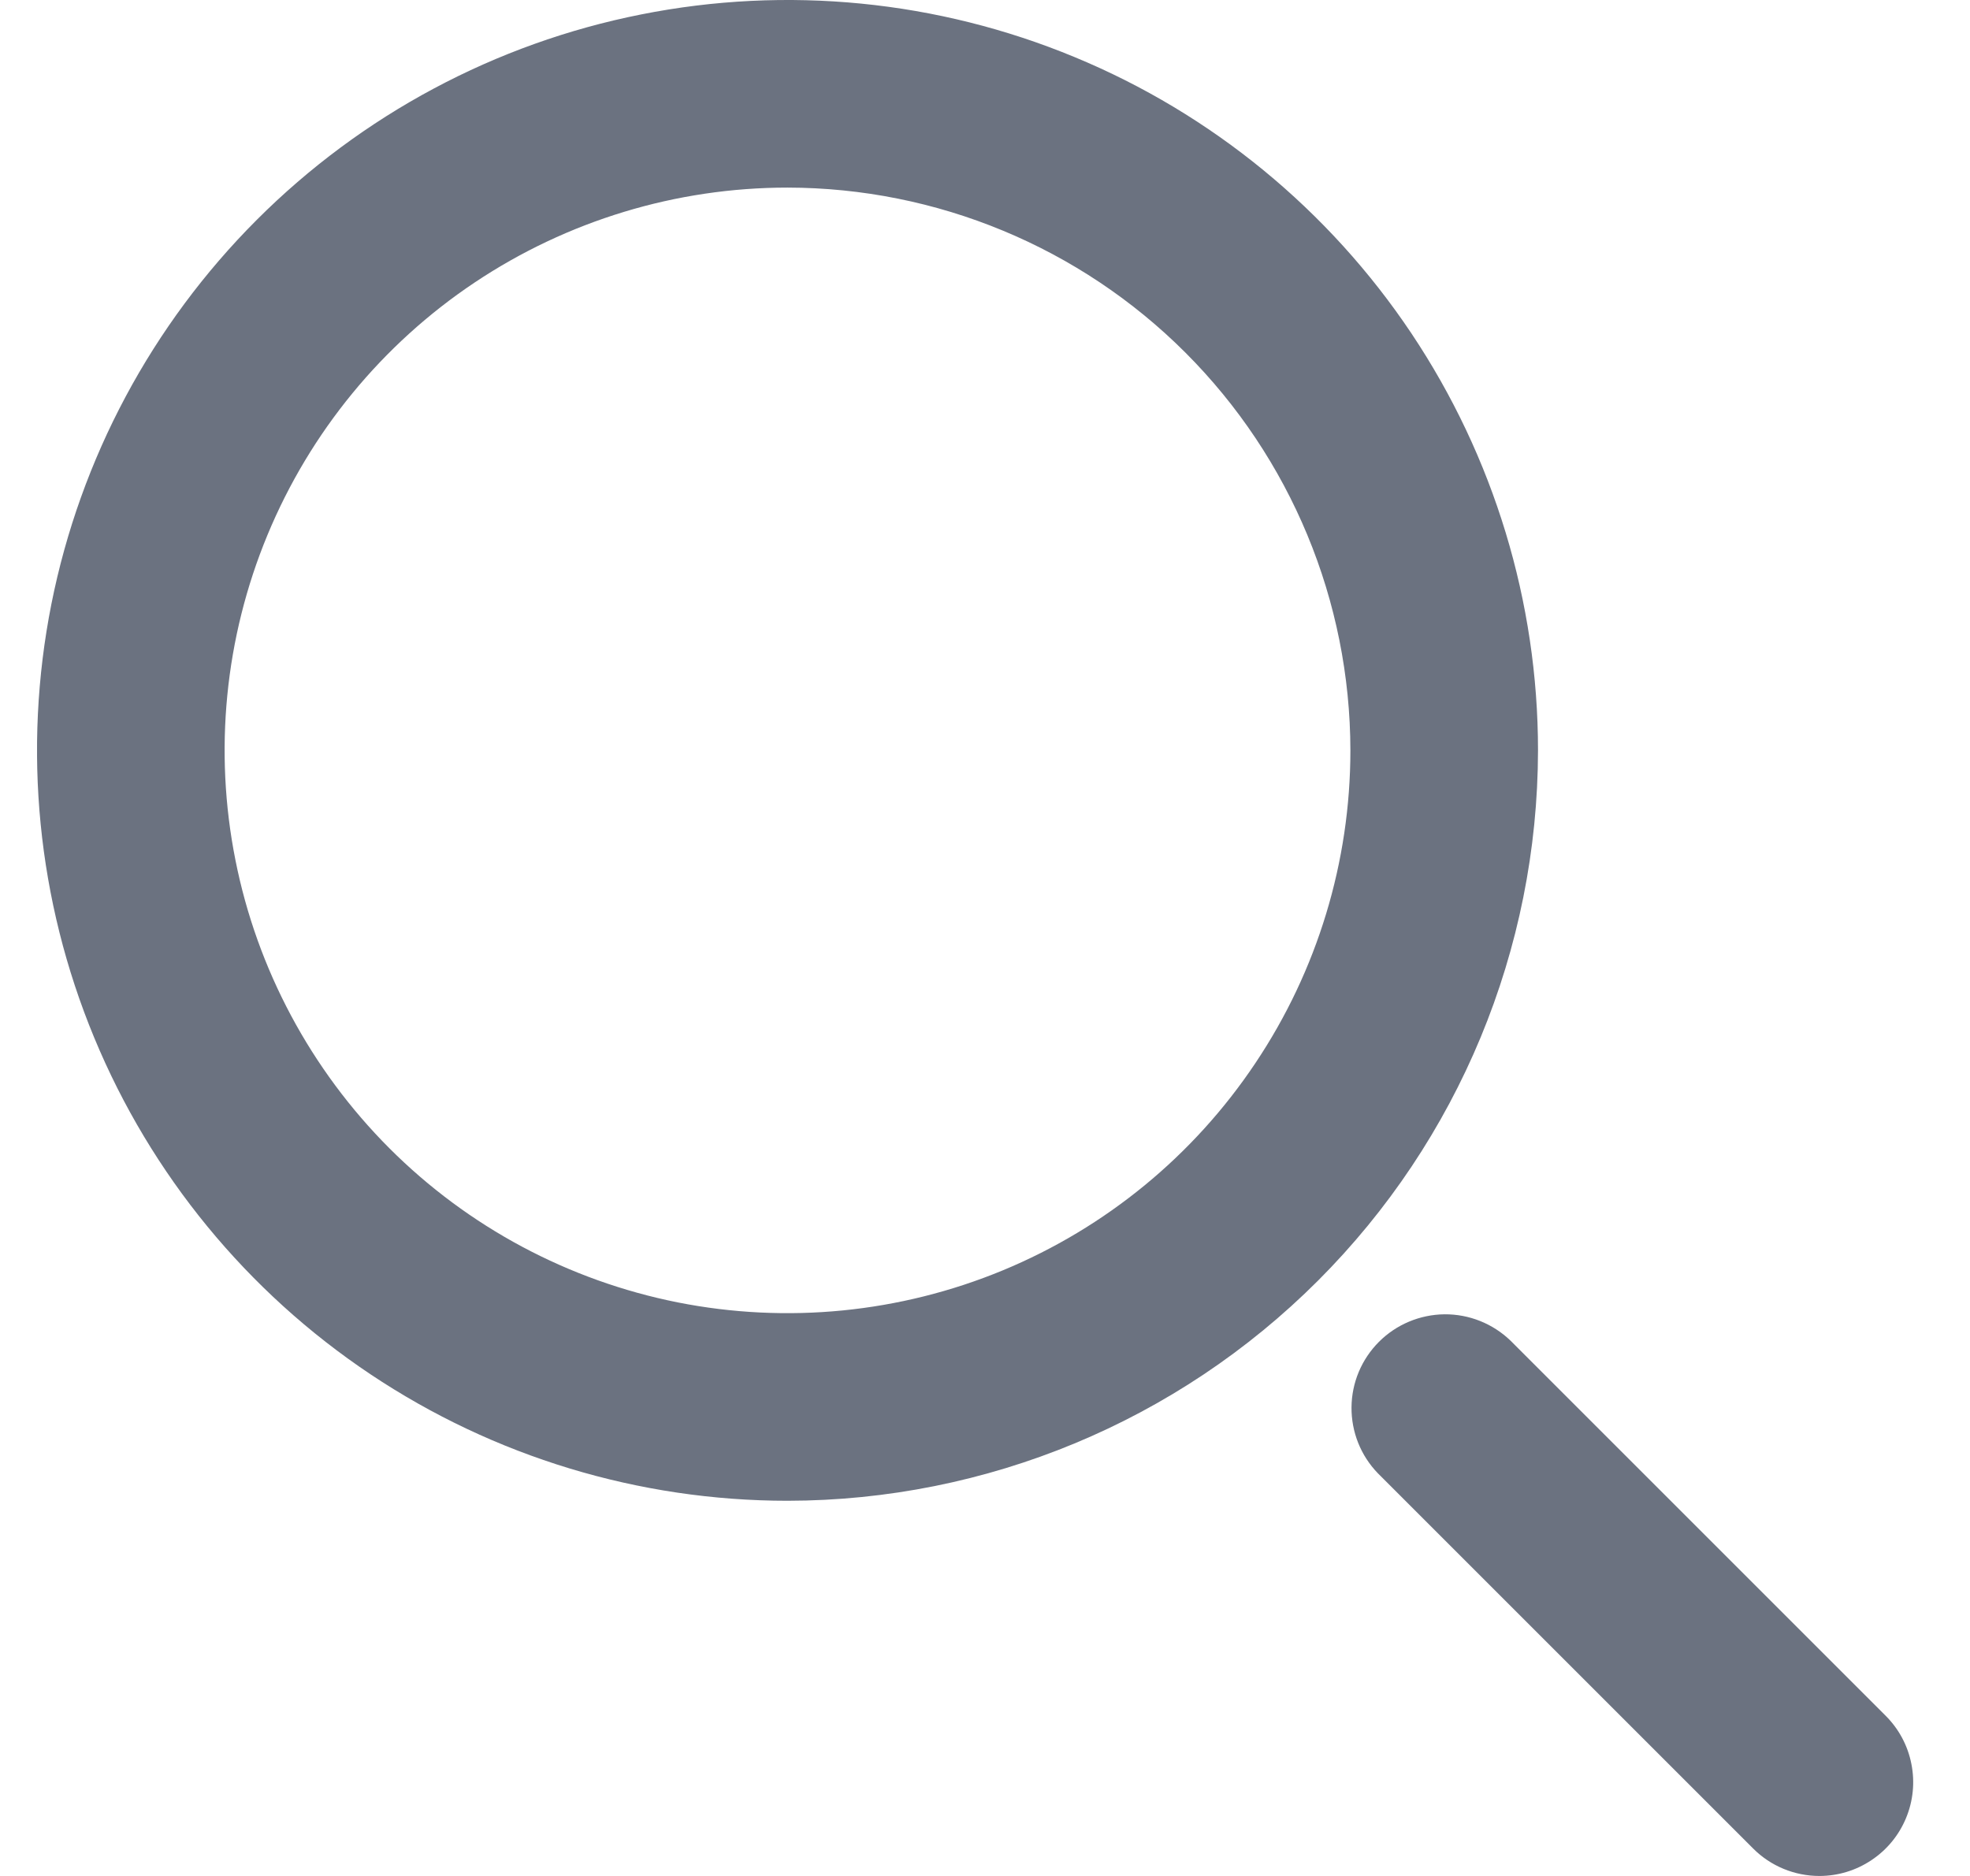
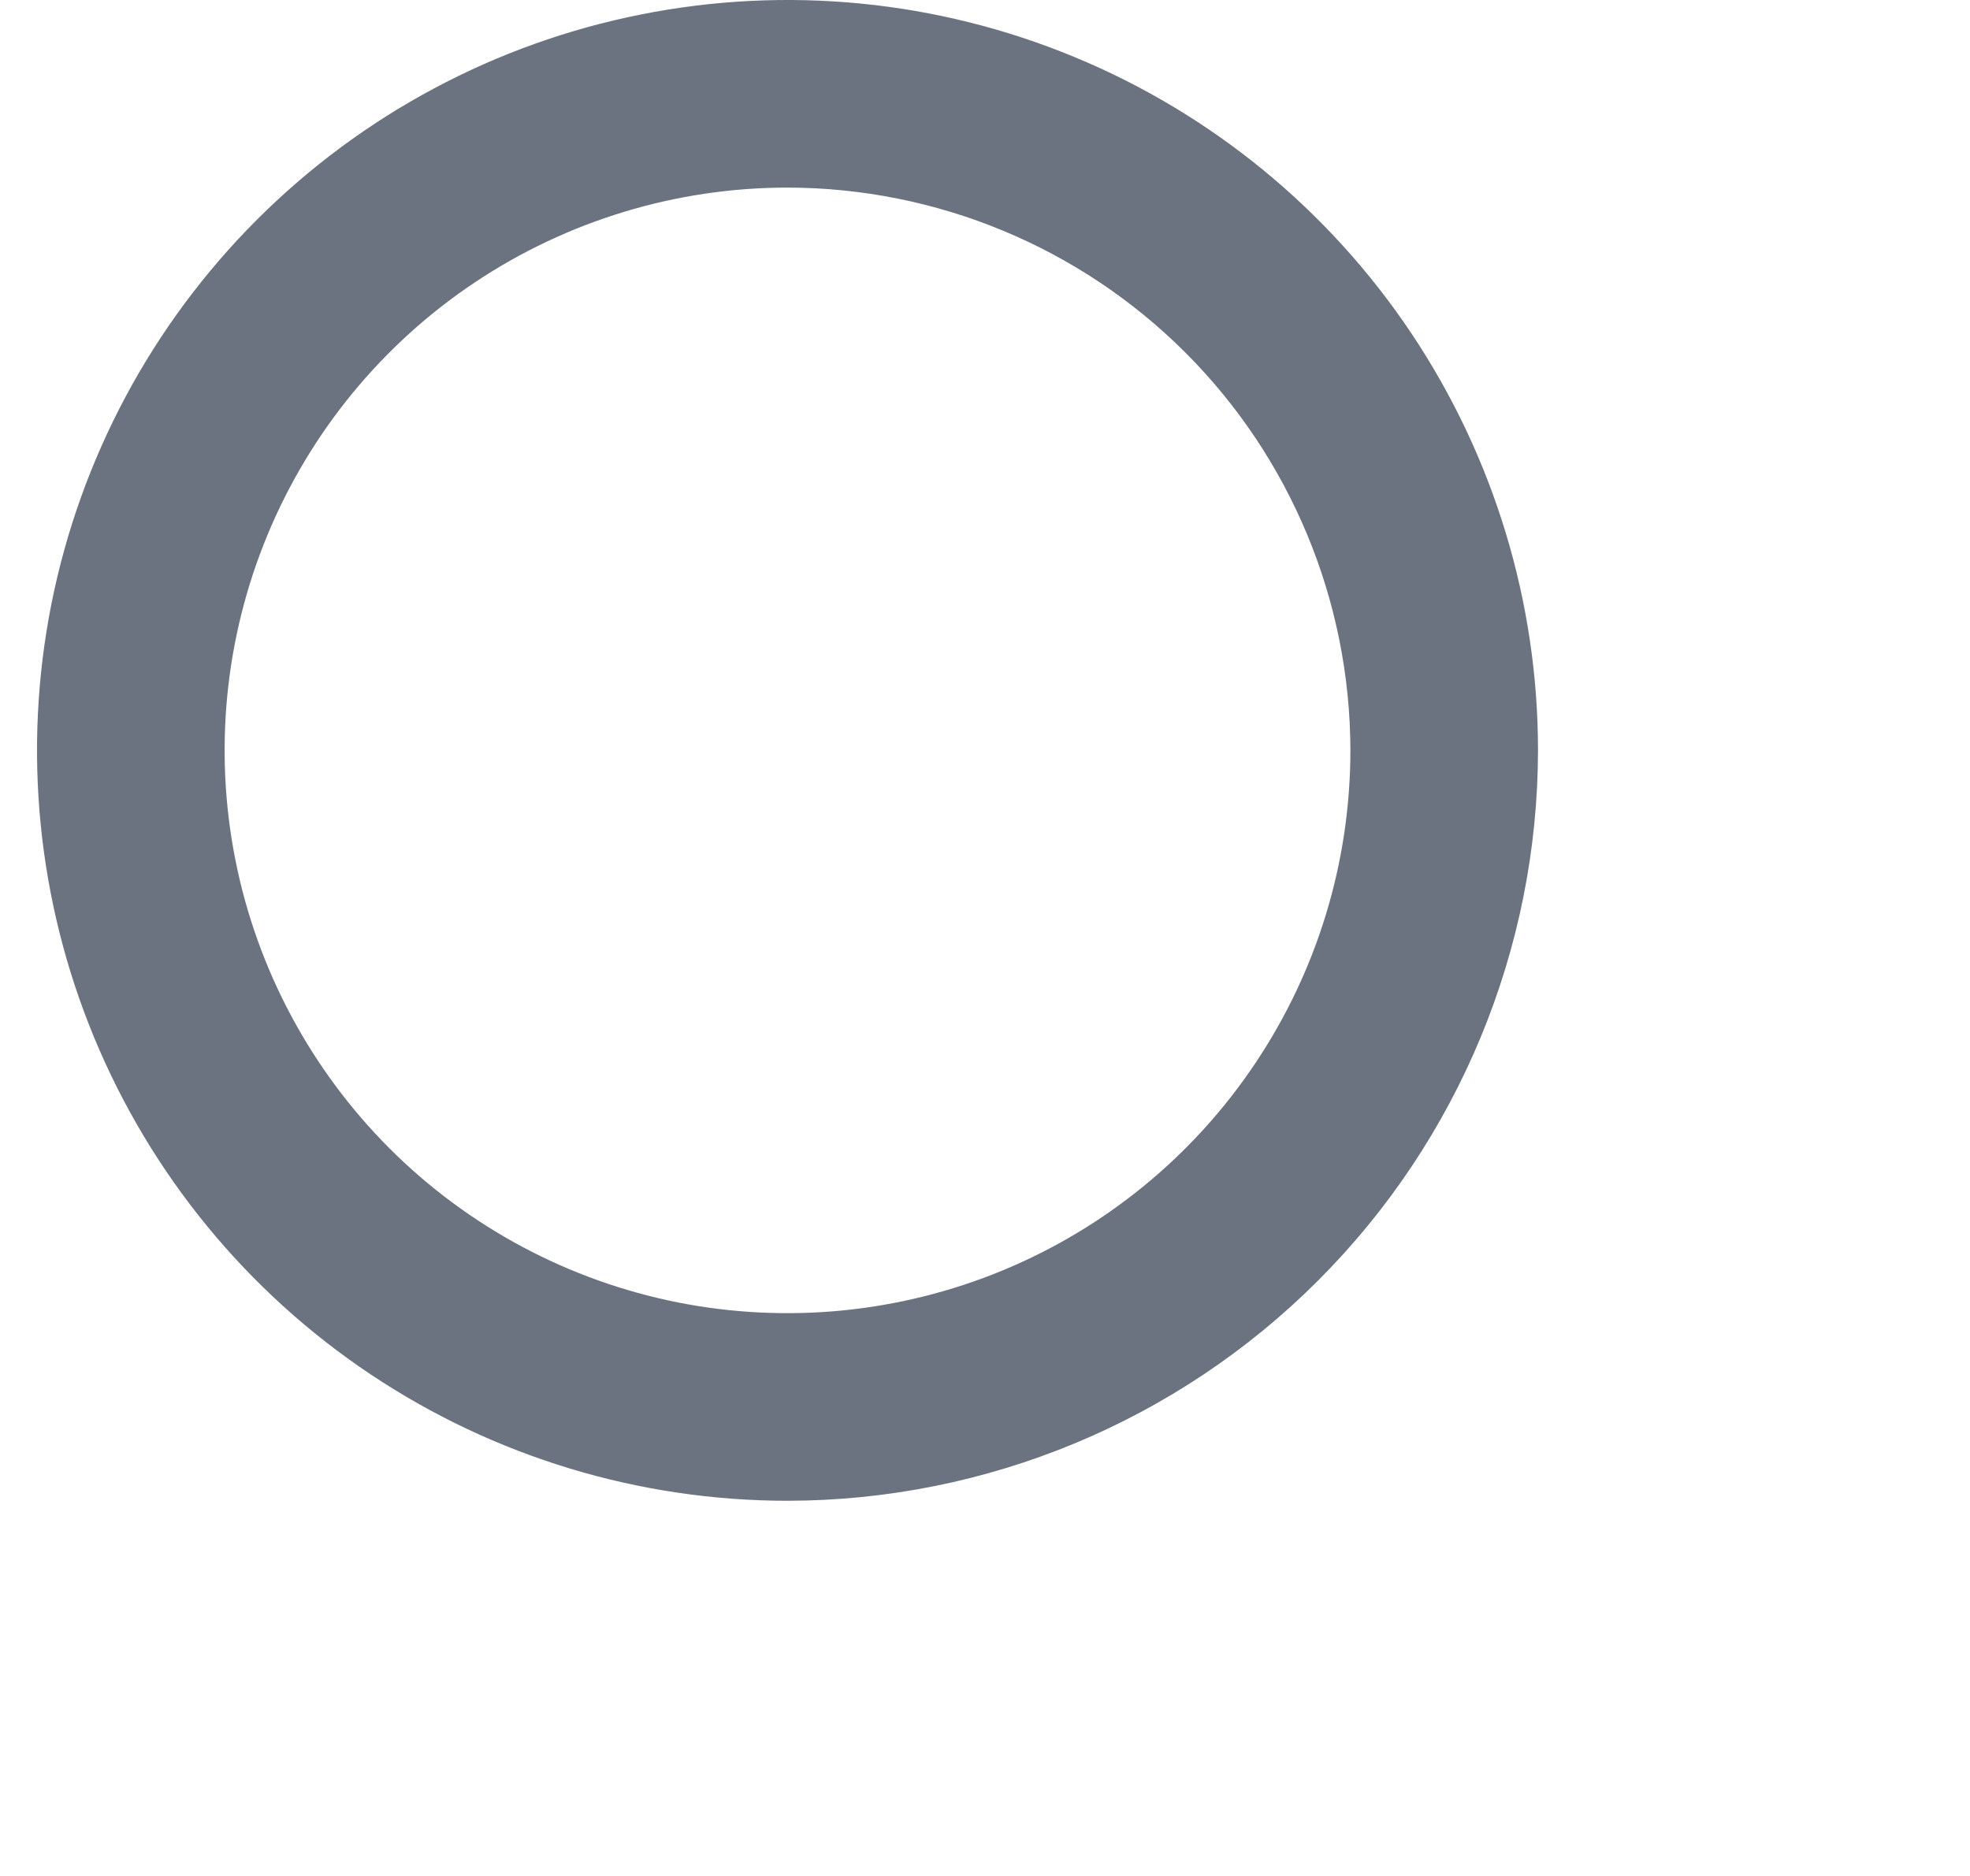
<svg xmlns="http://www.w3.org/2000/svg" width="21" height="20" viewBox="0 0 21 20" fill="none">
  <g clip-path="url(#clip0_419_2641)">
    <path d="M8.395 16C6.812 16 5.266 15.531 3.95 14.652C2.634 13.773 1.609 12.523 1.004 11.062C0.398 9.6 0.24 7.991 0.548 6.439C0.857 4.887 1.619 3.462 2.738 2.343C3.857 1.224 5.282 0.462 6.834 0.154C8.386 -0.155 9.994 0.003 11.456 0.609C12.918 1.214 14.167 2.24 15.046 3.555C15.925 4.871 16.395 6.418 16.395 8C16.392 10.121 15.549 12.154 14.049 13.654C12.549 15.154 10.516 15.998 8.395 16ZM8.395 2C7.208 2 6.048 2.352 5.061 3.011C4.074 3.67 3.305 4.608 2.851 5.704C2.397 6.8 2.278 8.007 2.51 9.171C2.741 10.334 3.313 11.403 4.152 12.243C4.991 13.082 6.06 13.653 7.224 13.885C8.388 14.116 9.594 13.997 10.691 13.543C11.787 13.089 12.724 12.32 13.383 11.333C14.043 10.347 14.395 9.187 14.395 8C14.393 6.409 13.761 4.884 12.636 3.759C11.511 2.634 9.985 2.002 8.395 2Z" fill="#6B7280" />
-     <path d="M19.395 20C19.13 20 18.875 19.895 18.688 19.707L14.688 15.707C14.505 15.518 14.405 15.266 14.407 15.004C14.409 14.741 14.514 14.491 14.7 14.305C14.885 14.12 15.136 14.015 15.398 14.012C15.661 14.01 15.913 14.111 16.102 14.293L20.102 18.293C20.242 18.433 20.337 18.611 20.375 18.805C20.414 18.999 20.394 19.2 20.318 19.383C20.243 19.565 20.115 19.721 19.95 19.831C19.786 19.941 19.593 20 19.395 20Z" fill="#6B7280" />
  </g>
  <defs>
    <clipPath id="clip0_419_2641">
      <rect width="20" height="20" fill="white" transform="translate(0.395)" />
    </clipPath>
  </defs>
</svg>